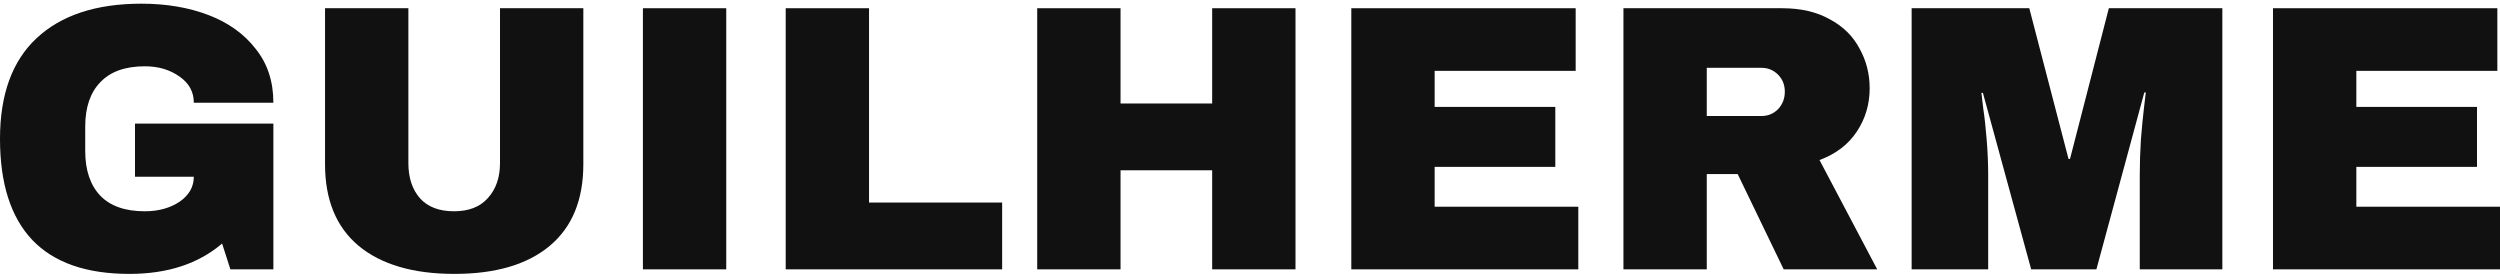
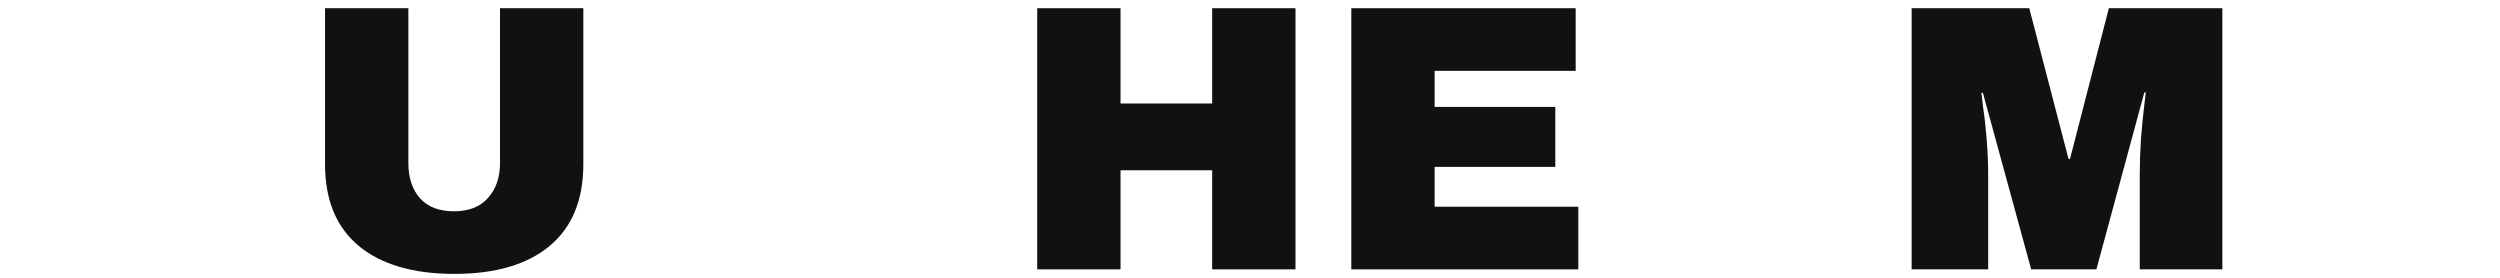
<svg xmlns="http://www.w3.org/2000/svg" width="1360" height="151" viewBox="0 0 1360 151" fill="none">
-   <path d="M76.923 2C90.461 2 102.632 4.065 113.436 8.194C124.239 12.323 132.786 18.448 139.076 26.569C145.504 34.552 148.717 44.324 148.717 55.886H105.436C105.436 49.968 102.837 45.219 97.641 41.641C92.444 37.924 86.153 36.066 78.769 36.066C68.102 36.066 60.034 38.956 54.564 44.737C49.094 50.381 46.359 58.433 46.359 68.893V82.107C46.359 92.567 49.094 100.688 54.564 106.469C60.034 112.112 68.102 114.934 78.769 114.934C86.153 114.934 92.444 113.213 97.641 109.772C102.837 106.194 105.436 101.652 105.436 96.146H73.436V67.242H148.717V146.522H125.333L120.82 132.483C107.965 143.494 91.145 149 70.359 149C46.974 149 29.402 142.875 17.641 130.625C5.88 118.237 0 99.862 0 75.5C0 51.413 6.632 33.176 19.897 20.788C33.299 8.263 52.307 2 76.923 2Z" fill="#111111" />
  <path d="M317.334 89.333C317.334 108.74 311.248 123.537 299.077 133.722C286.907 143.907 269.607 149 247.18 149C224.753 149 207.385 143.907 195.078 133.722C182.907 123.537 176.821 108.74 176.821 89.333V4.478H222.155V88.713C222.155 96.697 224.274 103.097 228.514 107.914C232.753 112.594 238.907 114.934 246.975 114.934C255.043 114.934 261.197 112.525 265.437 107.708C269.813 102.89 272.001 96.559 272.001 88.713V4.478H317.334V89.333Z" fill="#111111" />
-   <path d="M349.746 146.522V4.478H395.079V146.522H349.746Z" fill="#111111" />
-   <path d="M427.422 4.478H472.755V110.185H545.165V146.522H427.422V4.478Z" fill="#111111" />
  <path d="M659.419 146.522V92.636H609.573V146.522H564.24V4.478H609.573V56.299H659.419V4.478H704.752V146.522H659.419Z" fill="#111111" />
  <path d="M735.113 4.478H857.164V38.544H780.446V58.157H846.087V90.778H780.446V112.456H858.6V146.522H735.113V4.478Z" fill="#111111" />
-   <path d="M1017.1 48.041C1017.1 56.712 1014.77 64.558 1010.12 71.577C1005.47 78.597 998.704 83.758 989.815 87.062L1021.2 146.522H970.328L945.303 94.701H928.482V146.522H883.149V4.478H969.508C979.627 4.478 988.243 6.473 995.354 10.465C1002.6 14.319 1008 19.618 1011.56 26.362C1015.25 32.969 1017.1 40.195 1017.1 48.041ZM970.944 49.899C970.944 46.183 969.713 43.086 967.251 40.608C964.79 38.131 961.781 36.892 958.226 36.892H928.482V63.112H958.226C961.781 63.112 964.79 61.874 967.251 59.396C969.713 56.781 970.944 53.615 970.944 49.899Z" fill="#111111" />
  <path d="M1164.03 146.522V95.32C1164.03 88.989 1164.24 82.52 1164.65 75.913C1165.2 69.168 1165.74 63.525 1166.29 58.983C1166.84 54.441 1167.18 51.551 1167.32 50.312H1166.5L1140.44 146.522H1104.96L1078.7 50.518H1077.88C1078.02 51.757 1078.36 54.648 1078.91 59.19C1079.59 63.594 1080.21 69.168 1080.75 75.913C1081.3 82.52 1081.57 88.989 1081.57 95.32V146.522H1039.93V4.478H1103.93L1125.27 86.442H1126.09L1147.21 4.478H1208.96V146.522H1164.03Z" fill="#111111" />
-   <path d="M1236.51 4.478H1358.56V38.544H1281.85V58.157H1347.49V90.778H1281.85V112.456H1360V146.522H1236.51V4.478Z" fill="#111111" />
</svg>